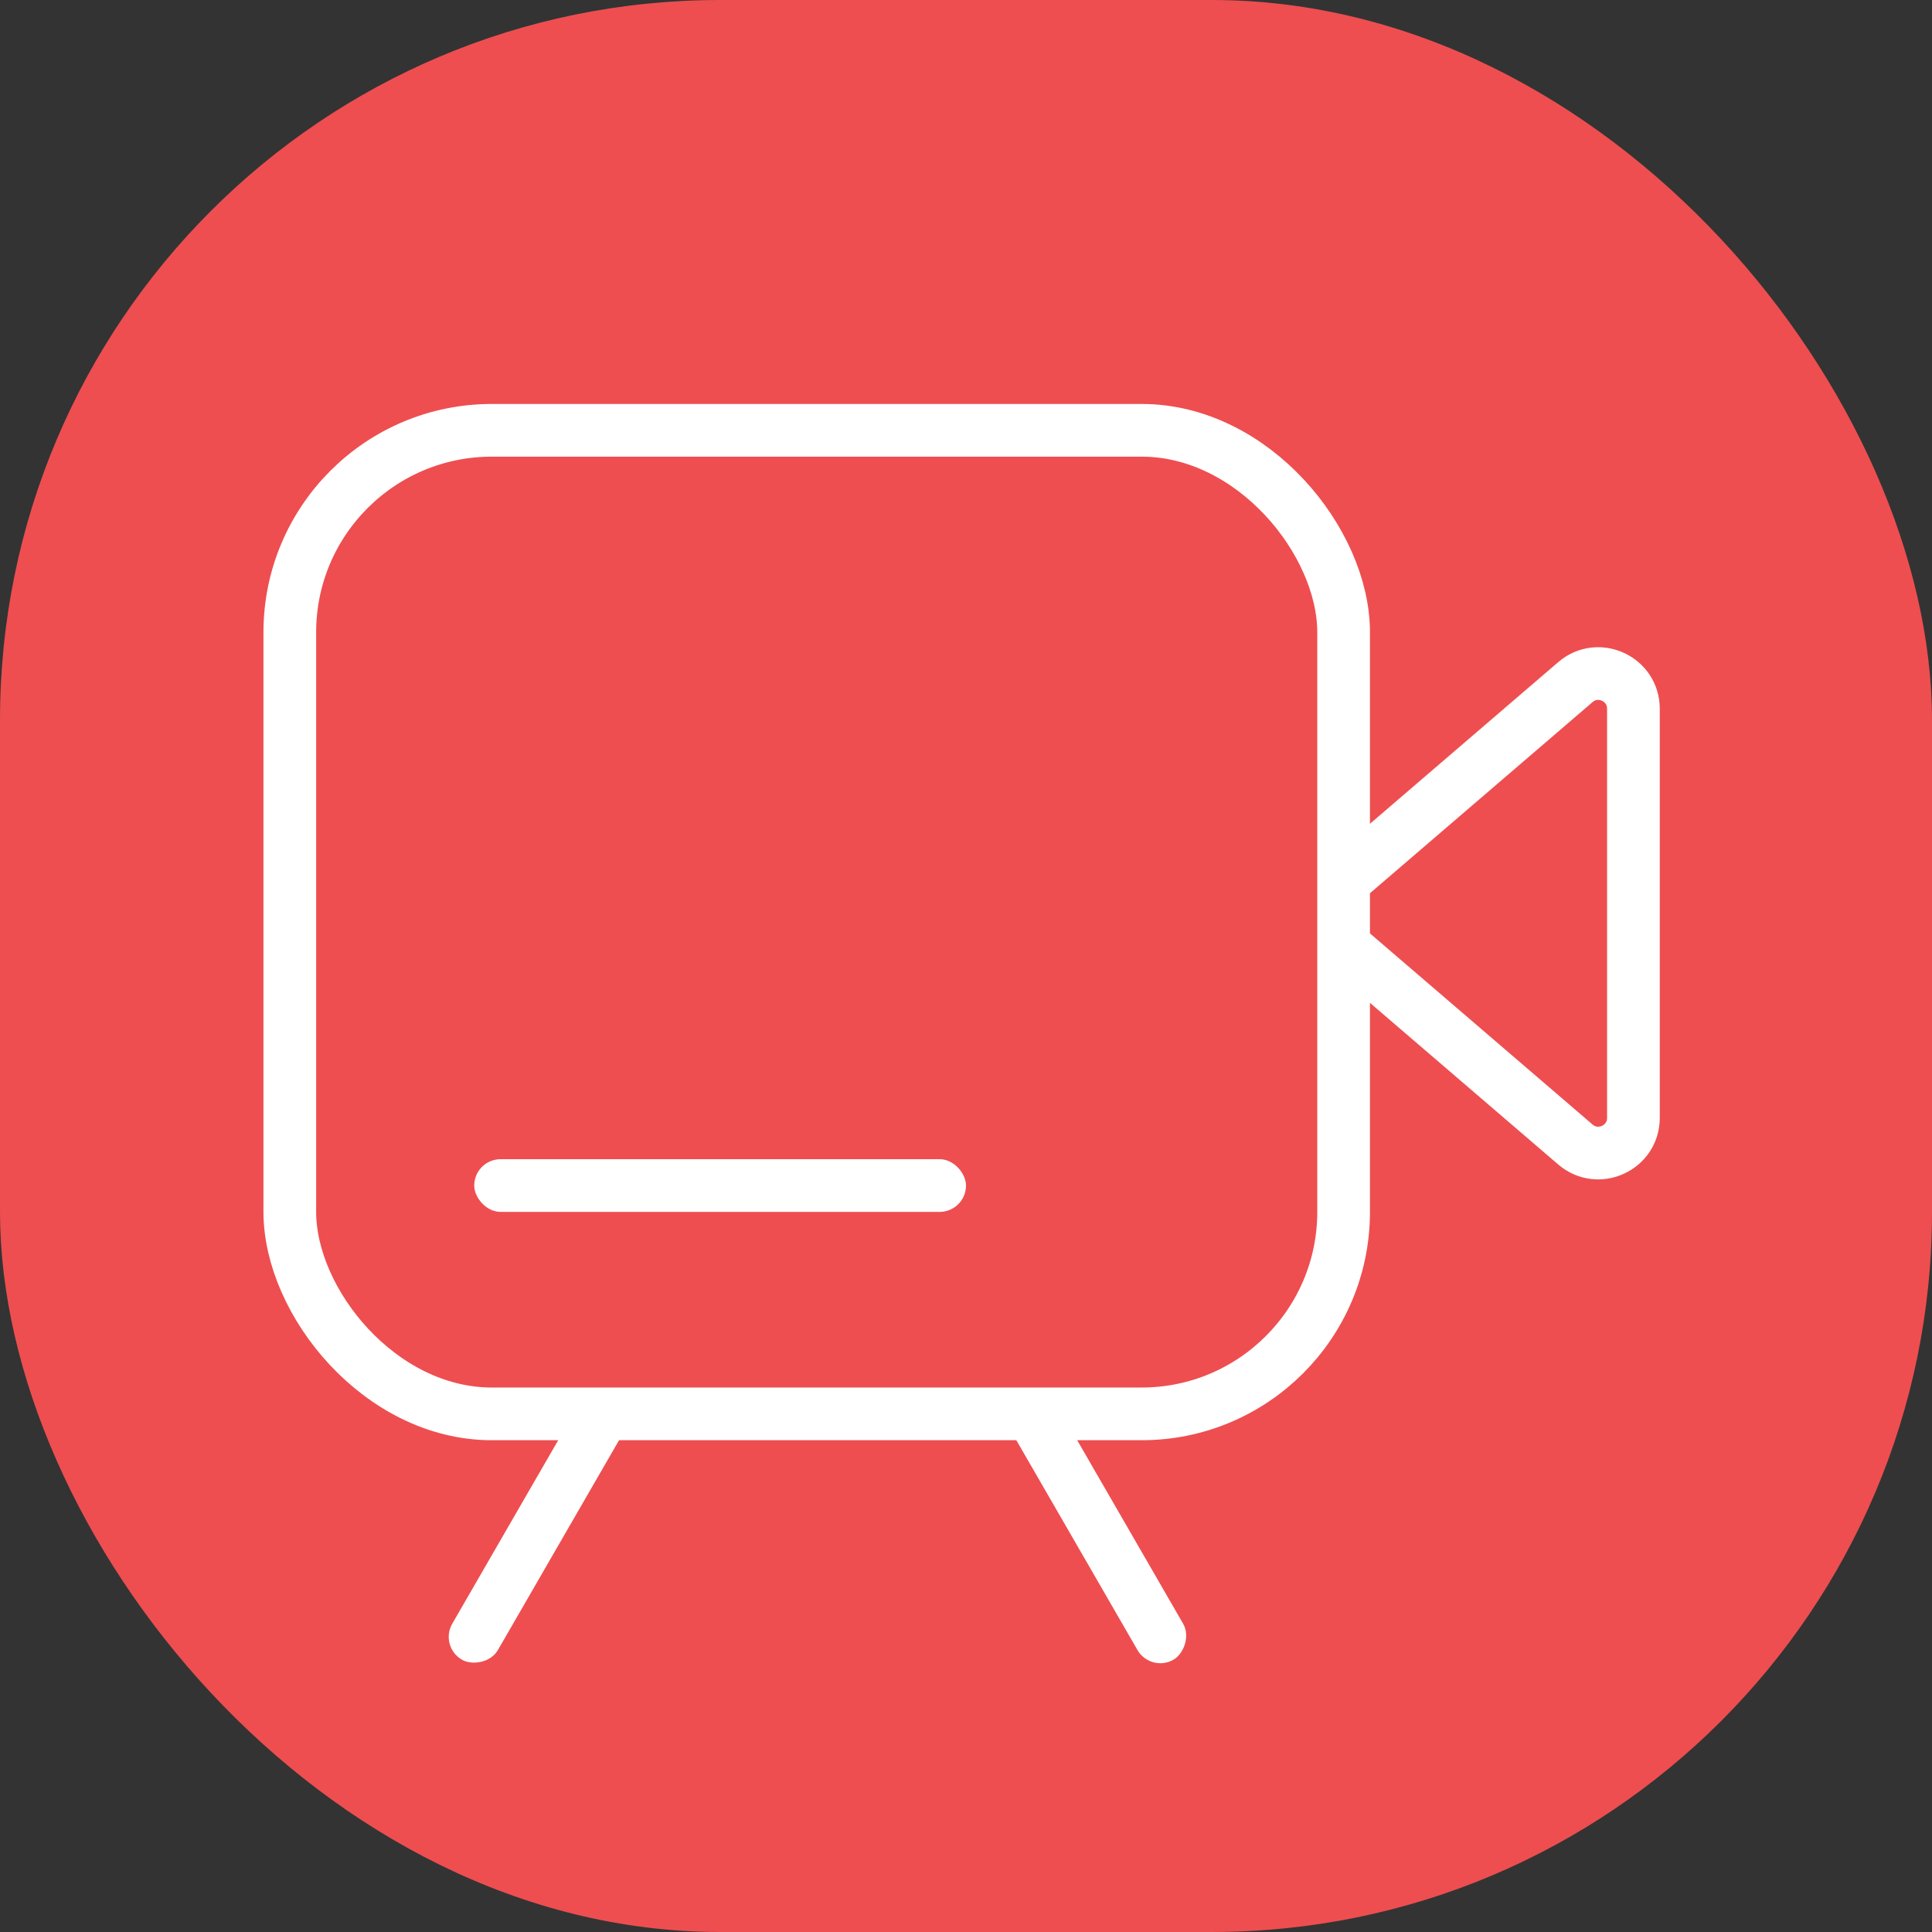
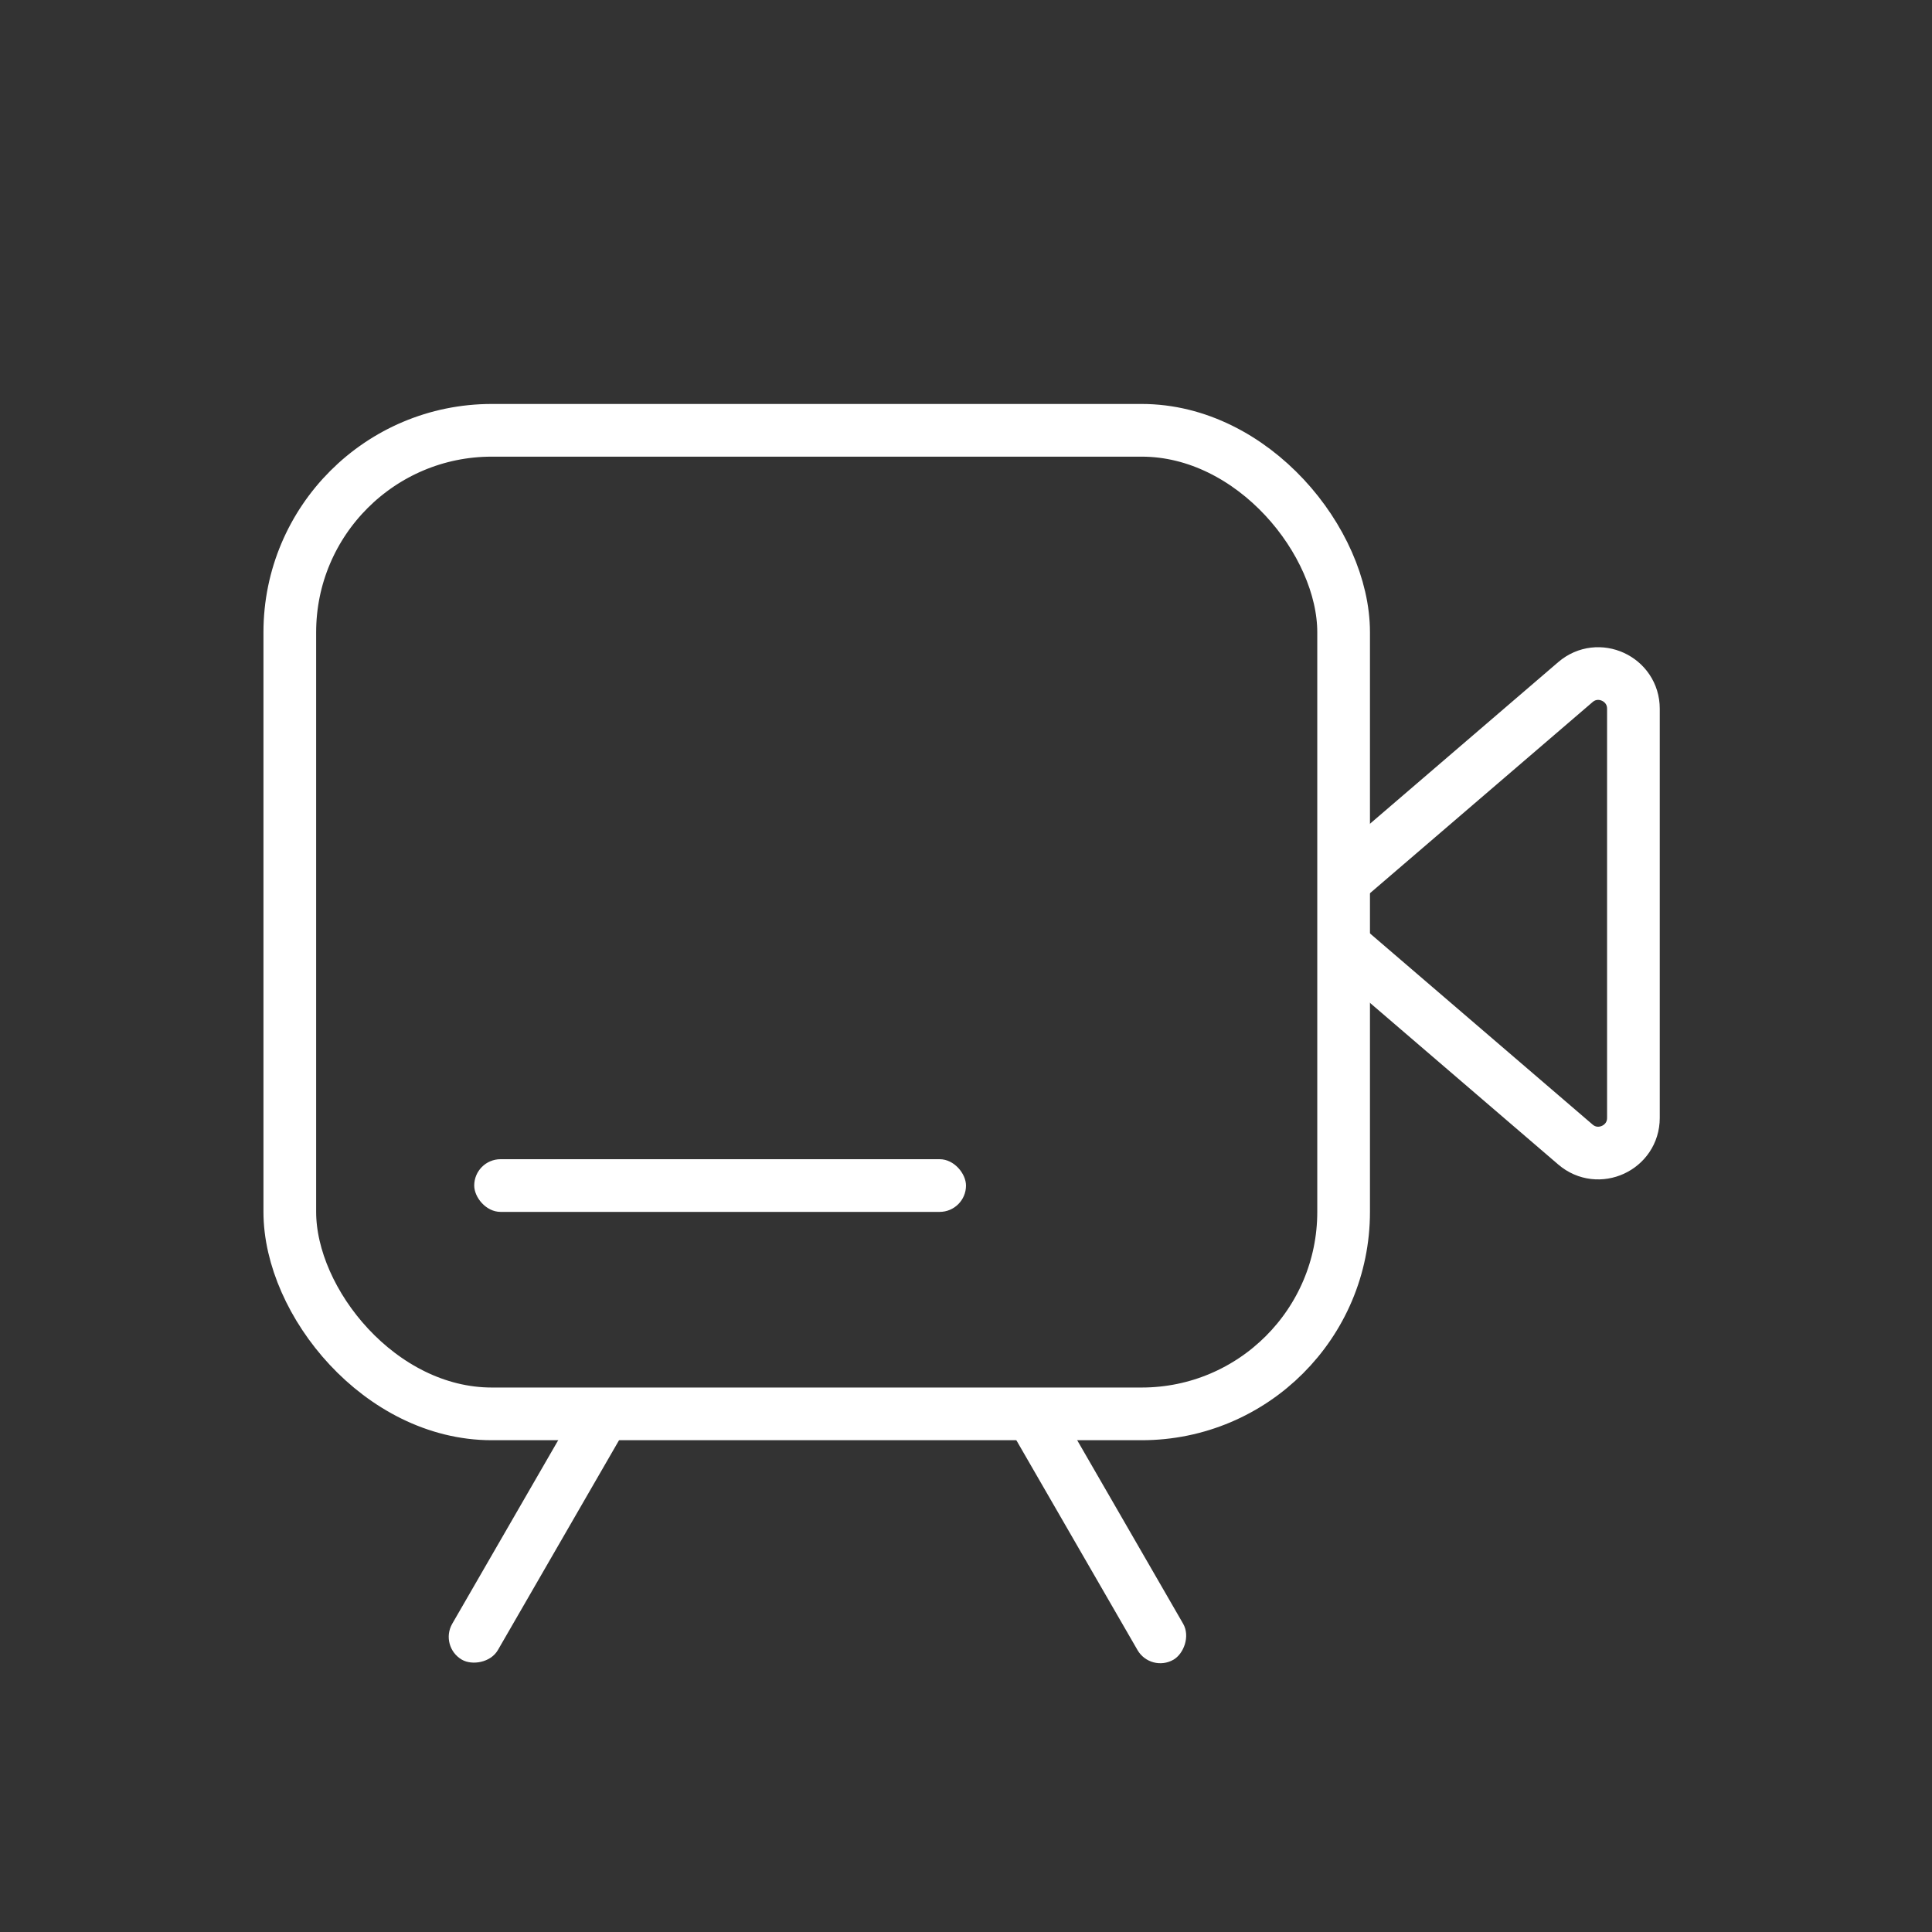
<svg xmlns="http://www.w3.org/2000/svg" width="110" height="110" viewBox="0 0 110 110" fill="none">
  <rect x="0" y="0" width="110" height="110" fill="#333333" stroke="none" />
-   <rect width="110" height="110" rx="41" fill="#EE4E50" />
  <g clip-path="url(#clip0_269_45461)">
    <path d="M77 49.737L89.697 38.836C90.994 37.722 93 38.644 93 40.353L93 63.647C93 65.356 90.994 66.278 89.697 65.164L77 54.263" stroke="white" stroke-width="3" />
    <rect x="16.5" y="24.5" width="60" height="56" rx="11.5" stroke="white" stroke-width="3" />
    <rect x="27" y="66" width="28" height="3" rx="1.5" fill="white" />
    <rect x="25" y="93.746" width="17.028" height="3" rx="1.5" transform="rotate(-60 25 93.746)" fill="white" />
    <rect x="65.514" y="95.246" width="17.028" height="3" rx="1.5" transform="rotate(-120 65.514 95.246)" fill="white" />
  </g>
  <defs>
    <clipPath id="clip0_269_45461">
      <rect width="80" height="72" fill="white" transform="translate(15 23)" />
    </clipPath>
  </defs>
</svg>